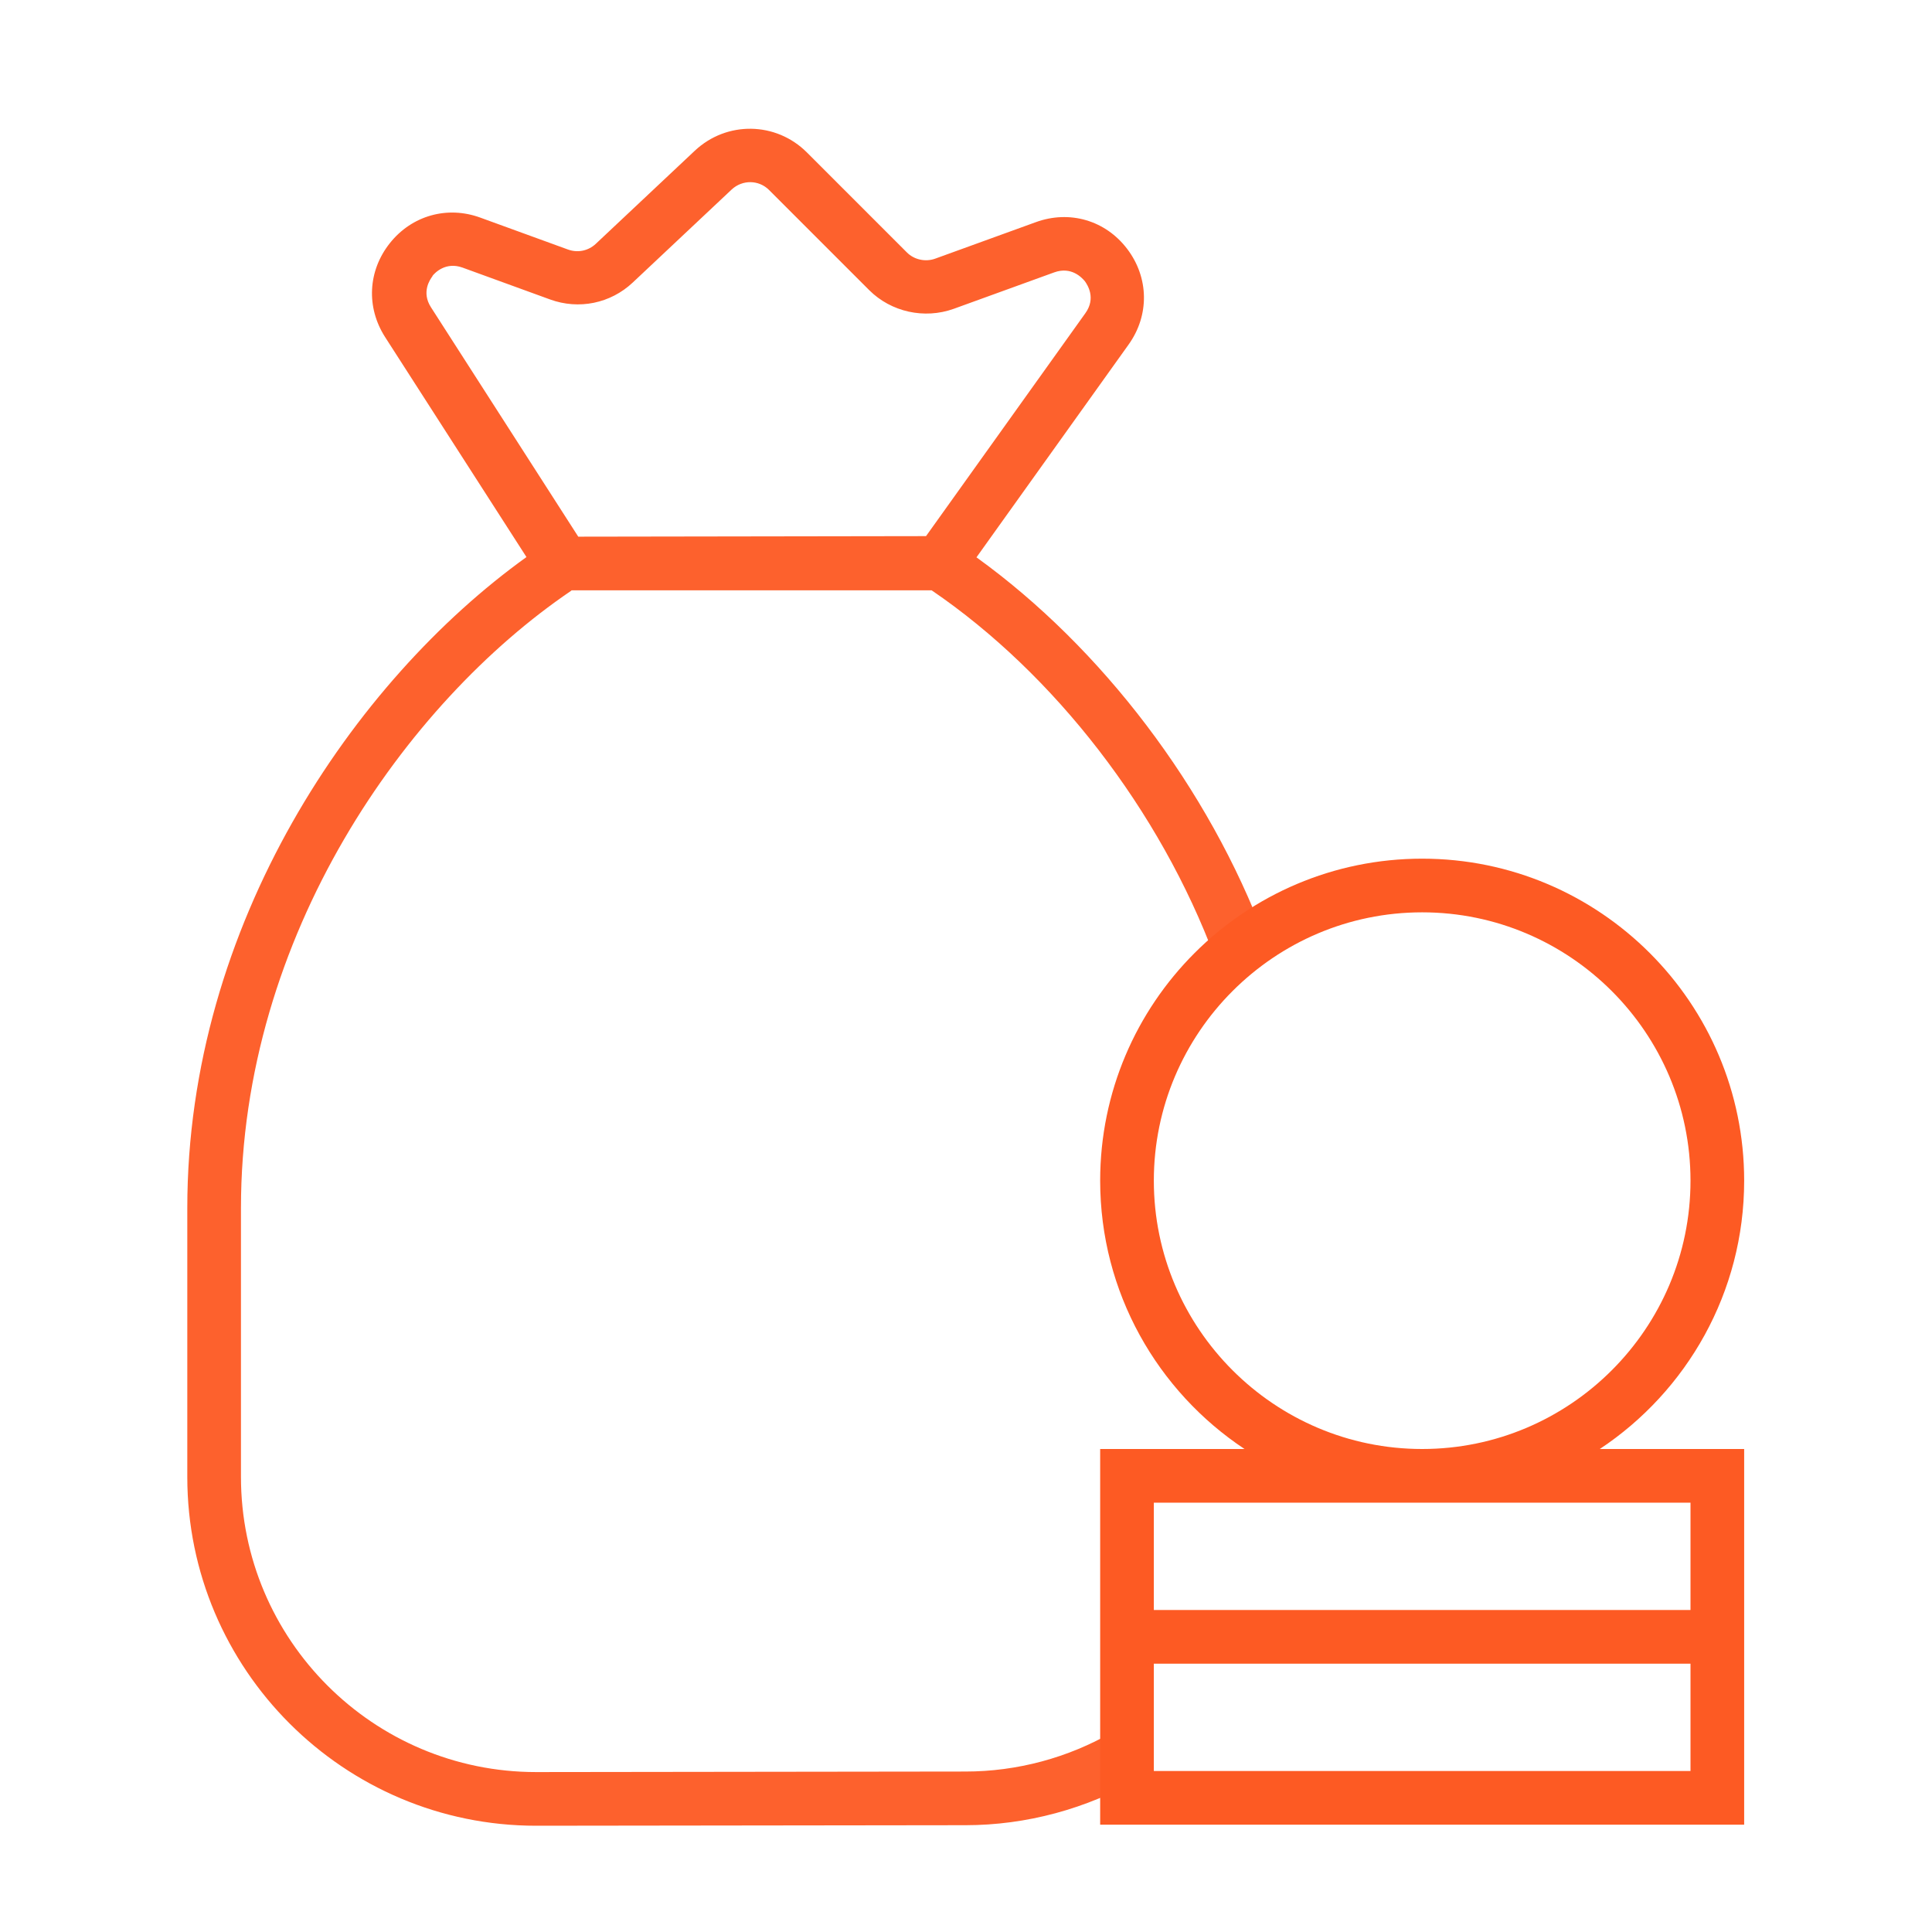
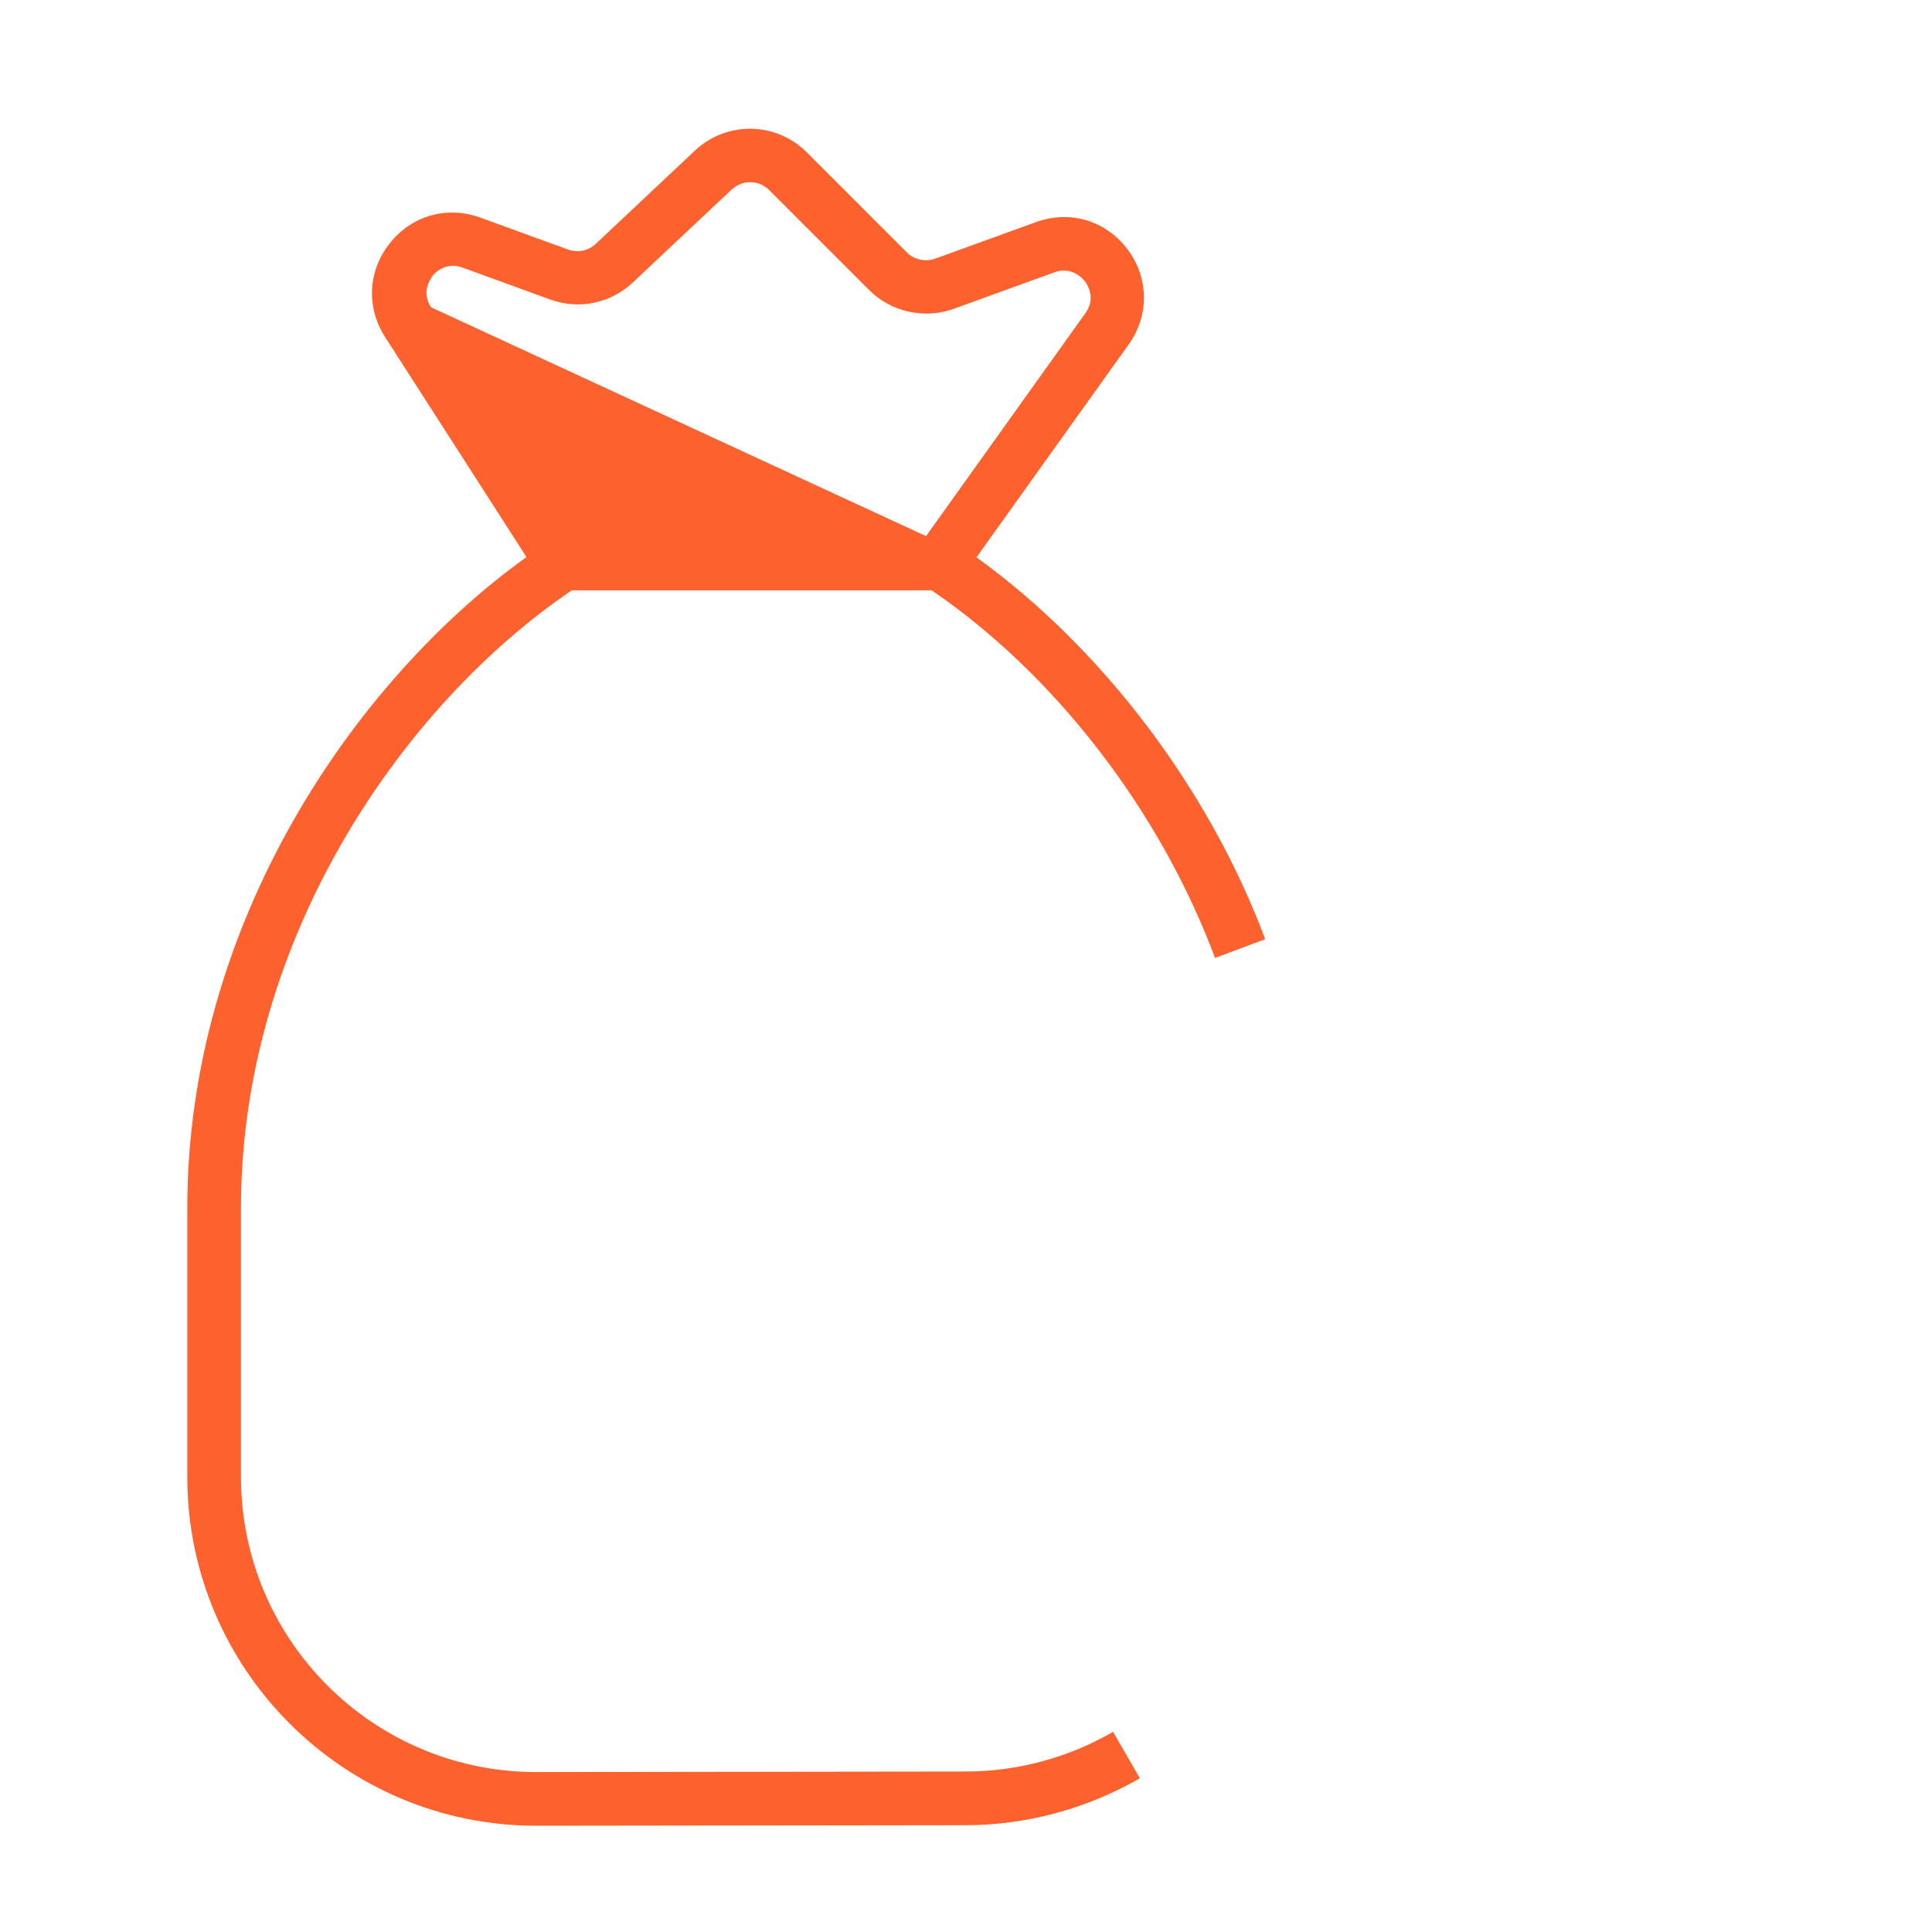
<svg xmlns="http://www.w3.org/2000/svg" width="72" height="72" viewBox="0 0 72 72" fill="none">
-   <path d="M21.3 22H34.72C39.29 25.11 43.23 30.2 45.28 35.7L47.15 35C45.04 29.36 41.05 24.13 36.39 20.77L42.06 12.84C42.84 11.75 42.82 10.35 42.01 9.28C41.2 8.21 39.86 7.82 38.6 8.28L34.85 9.64C34.49 9.77 34.07 9.68 33.8 9.41L30.07 5.68C28.92 4.53 27.08 4.5 25.89 5.62L22.2 9.09C21.92 9.35 21.53 9.43 21.17 9.3L17.9 8.11C16.67 7.66 15.35 8.03 14.53 9.06C13.71 10.09 13.64 11.45 14.35 12.56L19.62 20.76C13.2 25.37 6.98 34.44 6.98 45.02V55.04C6.98 62.21 12.81 68.04 19.98 68.04L35.98 68.02C38.25 68.02 40.5 67.41 42.48 66.27L41.48 64.54C39.81 65.51 37.9 66.02 35.98 66.02L19.98 66.04C13.91 66.04 8.98 61.11 8.98 55.04V45.02C8.98 34.87 15.12 26.2 21.28 22.02L21.3 22ZM16.11 10.29C16.21 10.16 16.61 9.75 17.23 9.97L20.5 11.16C21.57 11.55 22.75 11.31 23.58 10.53L27.27 7.06C27.67 6.69 28.28 6.7 28.66 7.08L32.39 10.81C33.21 11.63 34.45 11.9 35.54 11.51L39.29 10.15C39.93 9.92 40.32 10.35 40.43 10.48C40.53 10.62 40.85 11.11 40.45 11.67L34.51 19.98L21.55 20L16.06 11.45C15.7 10.89 16.02 10.42 16.12 10.29H16.11Z" fill="#FD5A23" fill-opacity="0.95" />
-   <path d="M65 44C65 37.38 59.62 32 53 32C46.38 32 41 37.38 41 44C41 48.17 43.14 51.85 46.38 54H41V68H65V54H59.62C62.86 51.85 65 48.17 65 44ZM43 44C43 38.49 47.49 34 53 34C58.51 34 63 38.49 63 44C63 49.51 58.51 54 53 54C47.49 54 43 49.51 43 44ZM63 66H43V62H63V66ZM63 56V60H43V56H63Z" fill="#FD5A23" />
+   <path d="M21.3 22H34.72C39.29 25.11 43.23 30.2 45.28 35.7L47.15 35C45.04 29.36 41.05 24.13 36.39 20.77L42.06 12.84C42.84 11.75 42.82 10.35 42.01 9.28C41.2 8.21 39.86 7.82 38.6 8.28L34.85 9.64C34.49 9.77 34.07 9.68 33.8 9.41L30.07 5.68C28.92 4.53 27.08 4.5 25.89 5.62L22.2 9.09C21.92 9.35 21.53 9.43 21.17 9.3L17.9 8.11C16.67 7.66 15.35 8.03 14.53 9.06C13.71 10.09 13.64 11.45 14.35 12.56L19.62 20.76C13.2 25.37 6.98 34.44 6.98 45.02V55.04C6.98 62.21 12.81 68.04 19.98 68.04L35.98 68.02C38.25 68.02 40.5 67.41 42.48 66.27L41.48 64.54C39.81 65.51 37.9 66.02 35.98 66.02L19.98 66.04C13.91 66.04 8.98 61.11 8.98 55.04V45.02C8.98 34.87 15.12 26.2 21.28 22.02L21.3 22ZM16.11 10.29C16.21 10.16 16.61 9.75 17.23 9.97L20.5 11.16C21.57 11.55 22.75 11.31 23.58 10.53L27.27 7.06C27.67 6.69 28.28 6.7 28.66 7.08L32.39 10.81C33.21 11.63 34.45 11.9 35.54 11.51L39.29 10.15C39.93 9.92 40.32 10.35 40.43 10.48C40.53 10.62 40.85 11.11 40.45 11.67L34.51 19.98L16.06 11.45C15.7 10.89 16.02 10.42 16.12 10.29H16.11Z" fill="#FD5A23" fill-opacity="0.95" />
</svg>